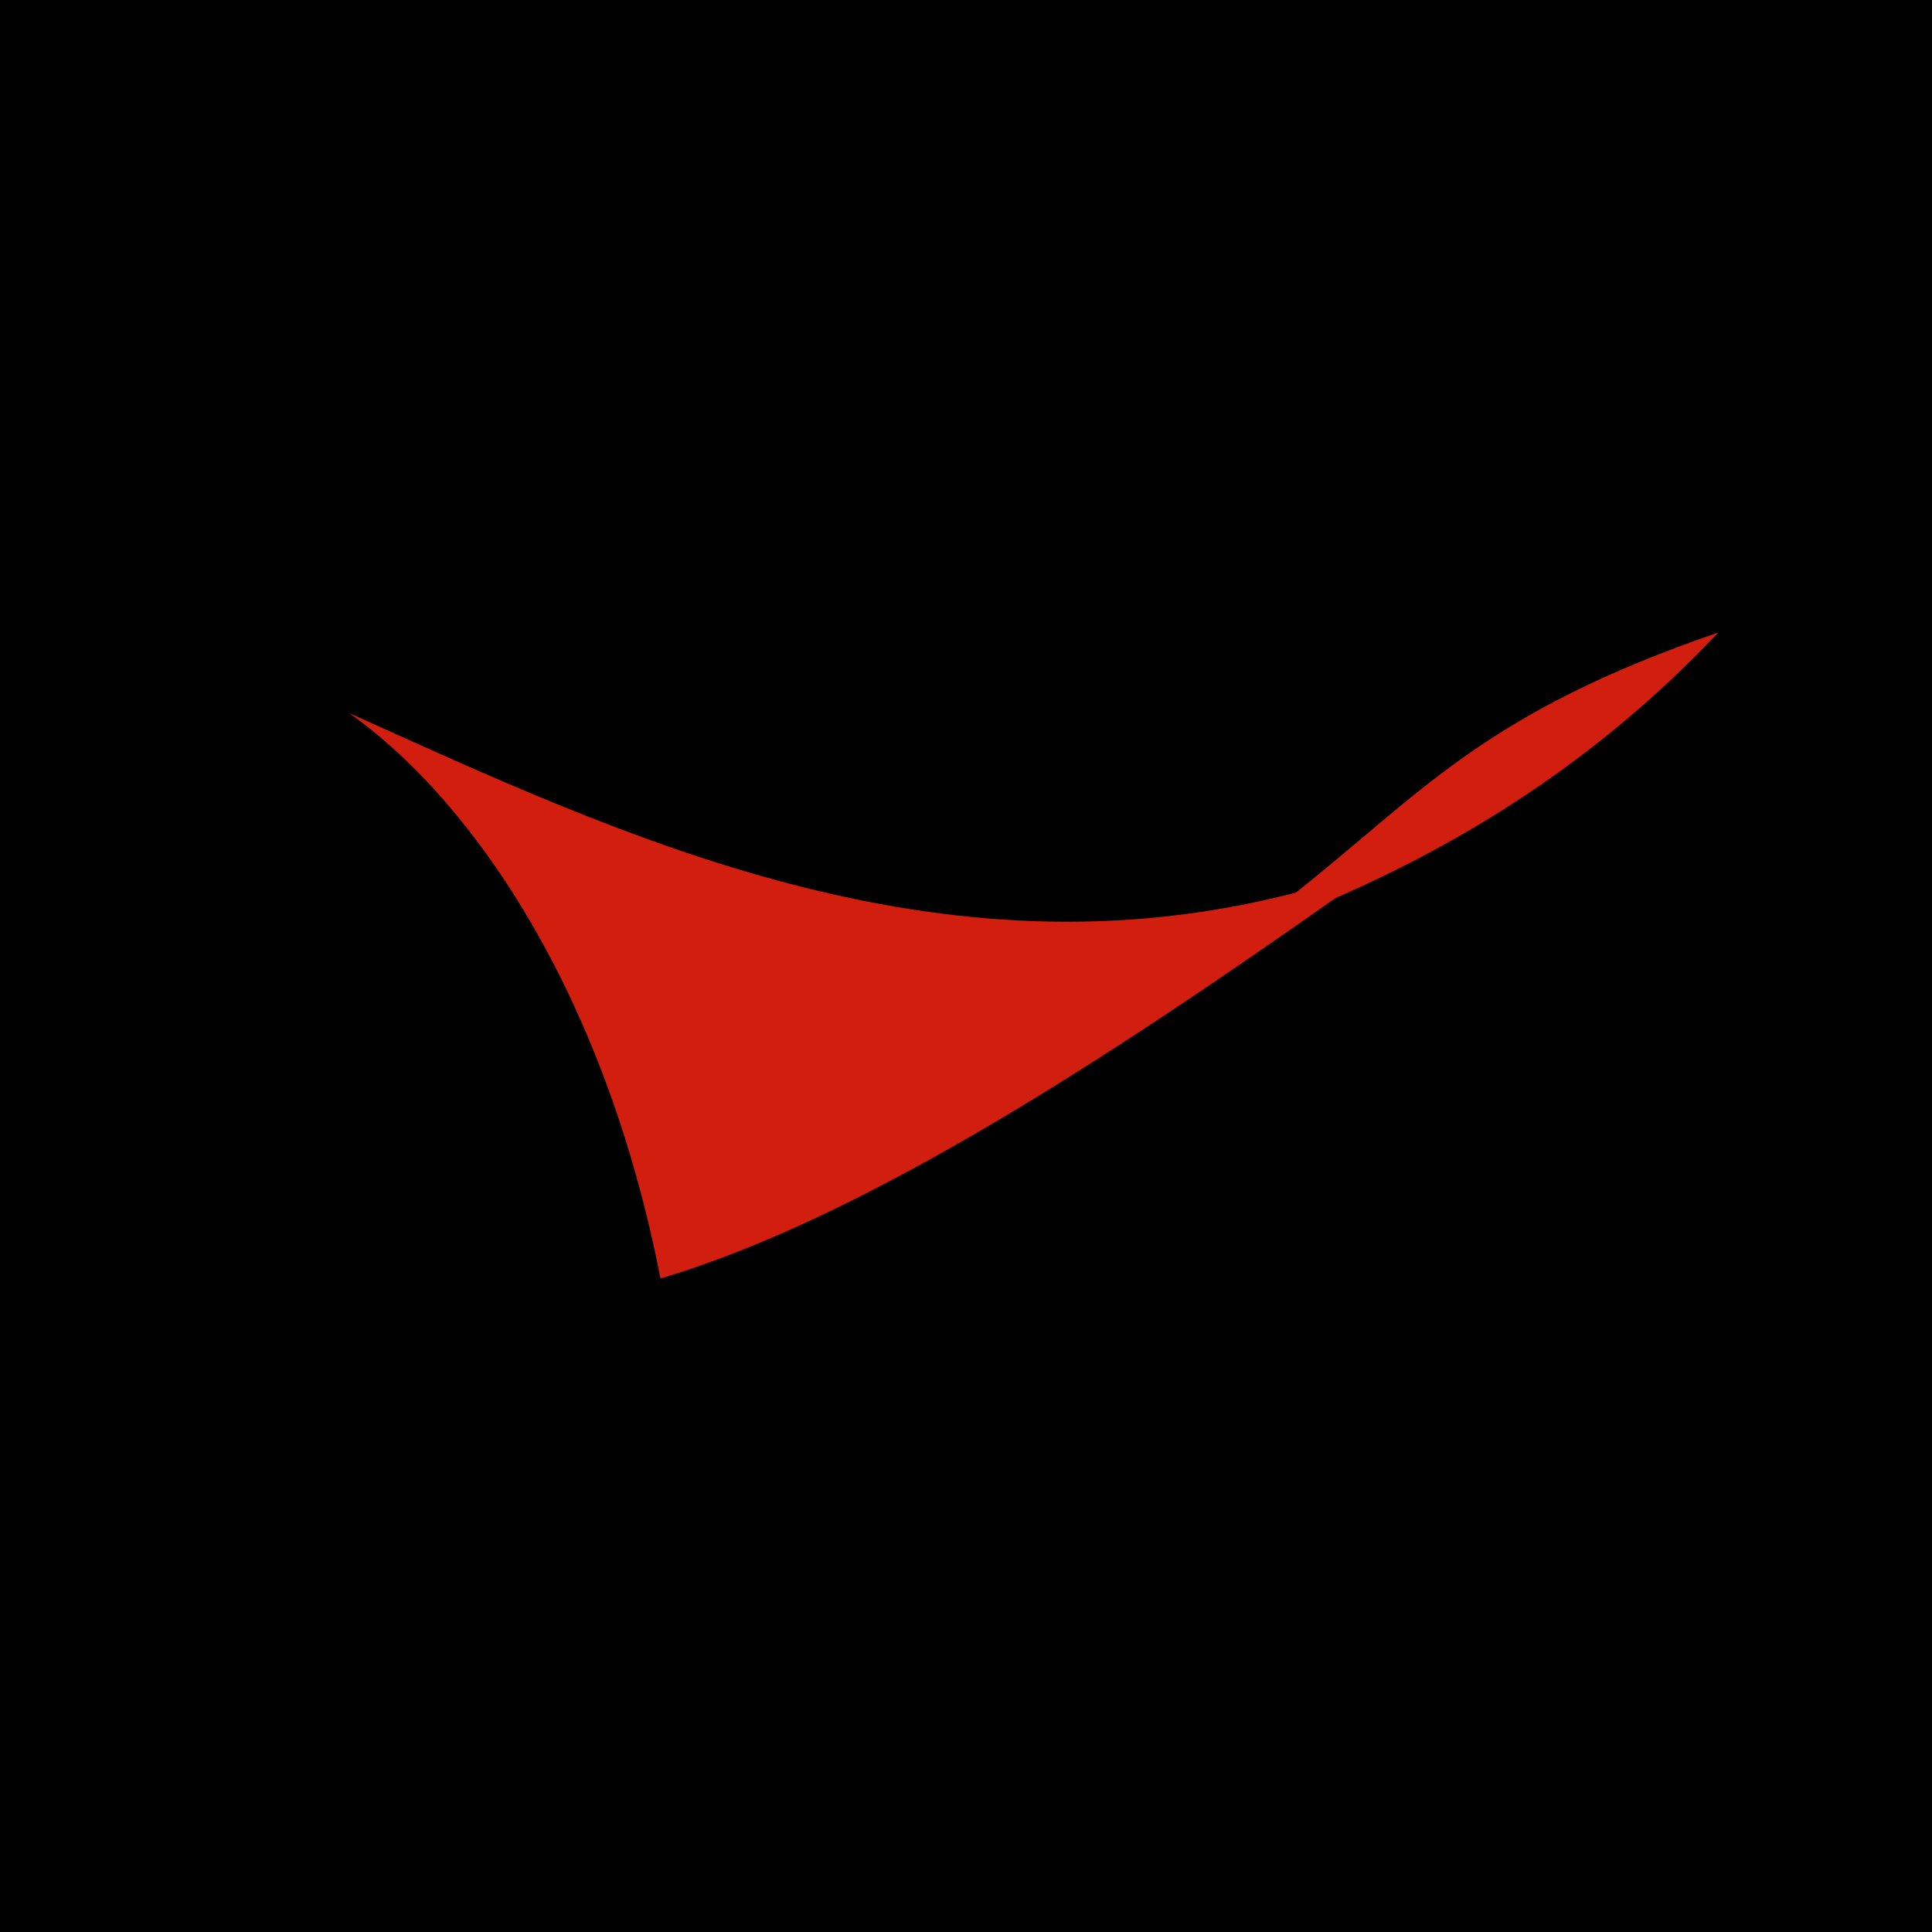
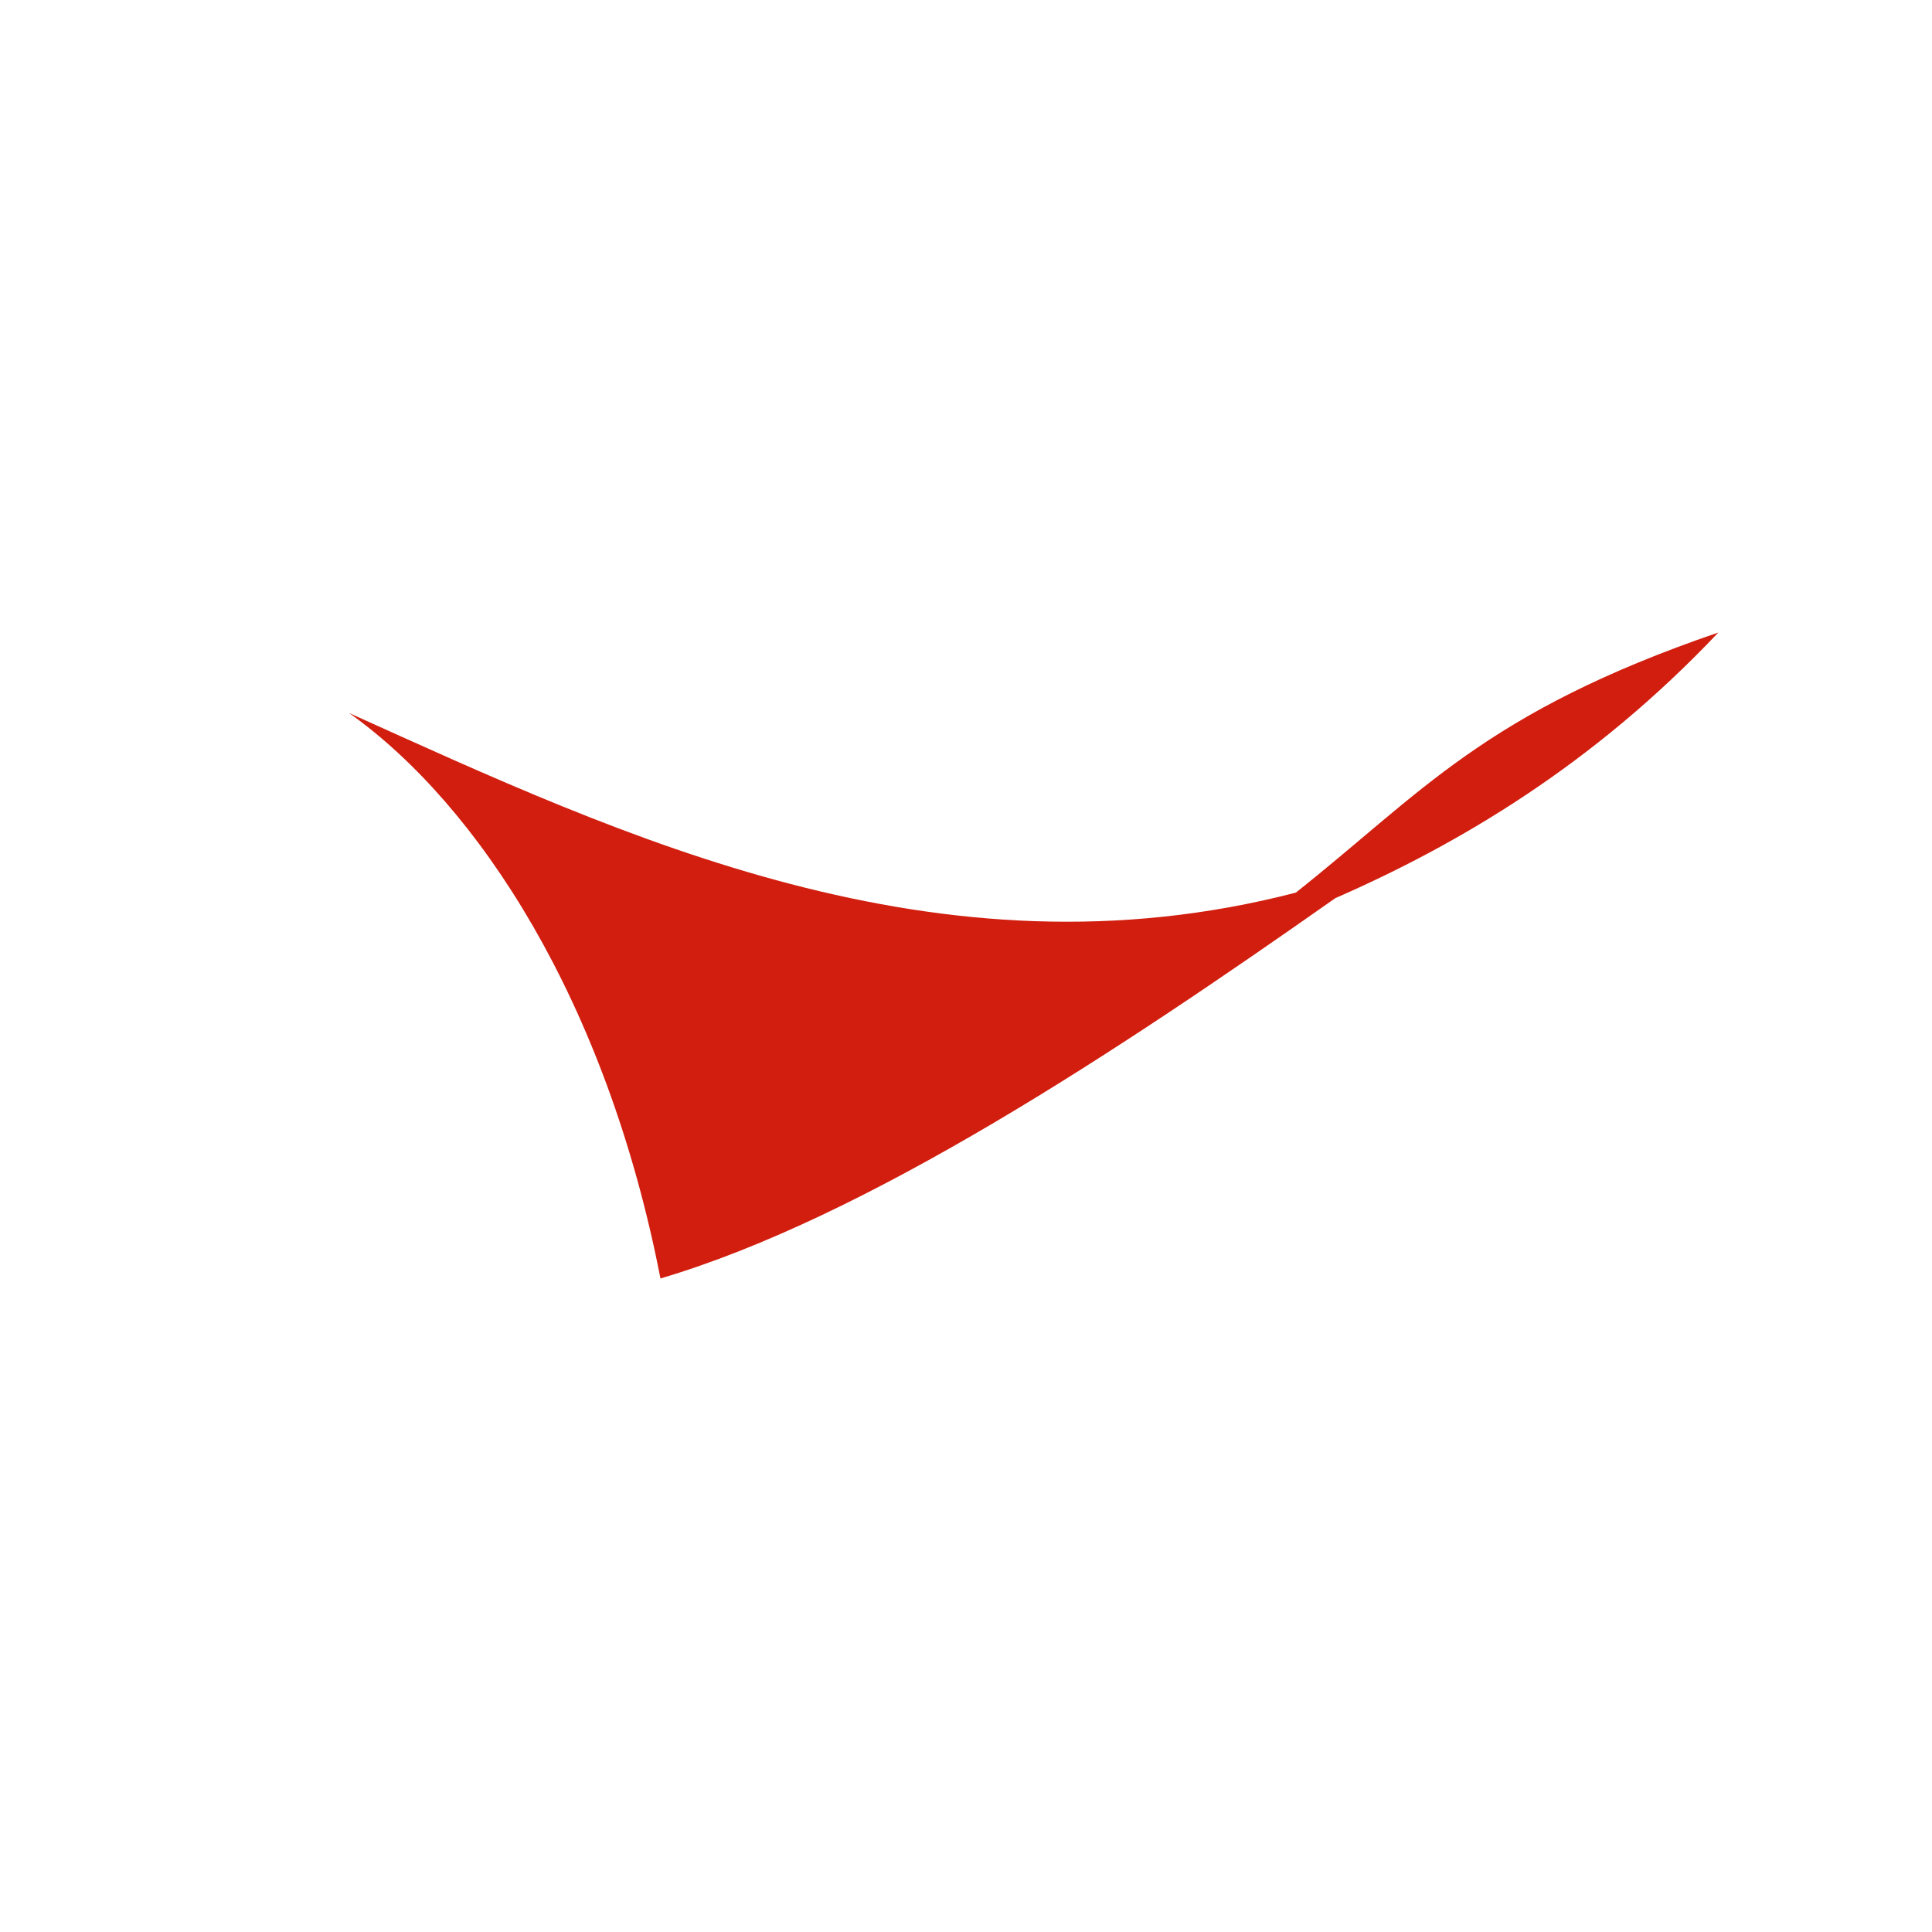
<svg xmlns="http://www.w3.org/2000/svg" width="60" height="60" fill="none">
-   <path fill="#000" d="M0 0h60v60H0z" />
  <path fill="#D11E0F" d="M53.365 19.643c-7.281 2.494-9.192 4.965-13.122 8.078-11.138 2.892-20.901-1.746-29.398-5.576 4.016 2.86 7.987 8.941 9.666 17.559 6.42-1.9 14.153-7.025 20.96-11.812 3.817-1.669 8.002-4.132 11.894-8.249" />
</svg>